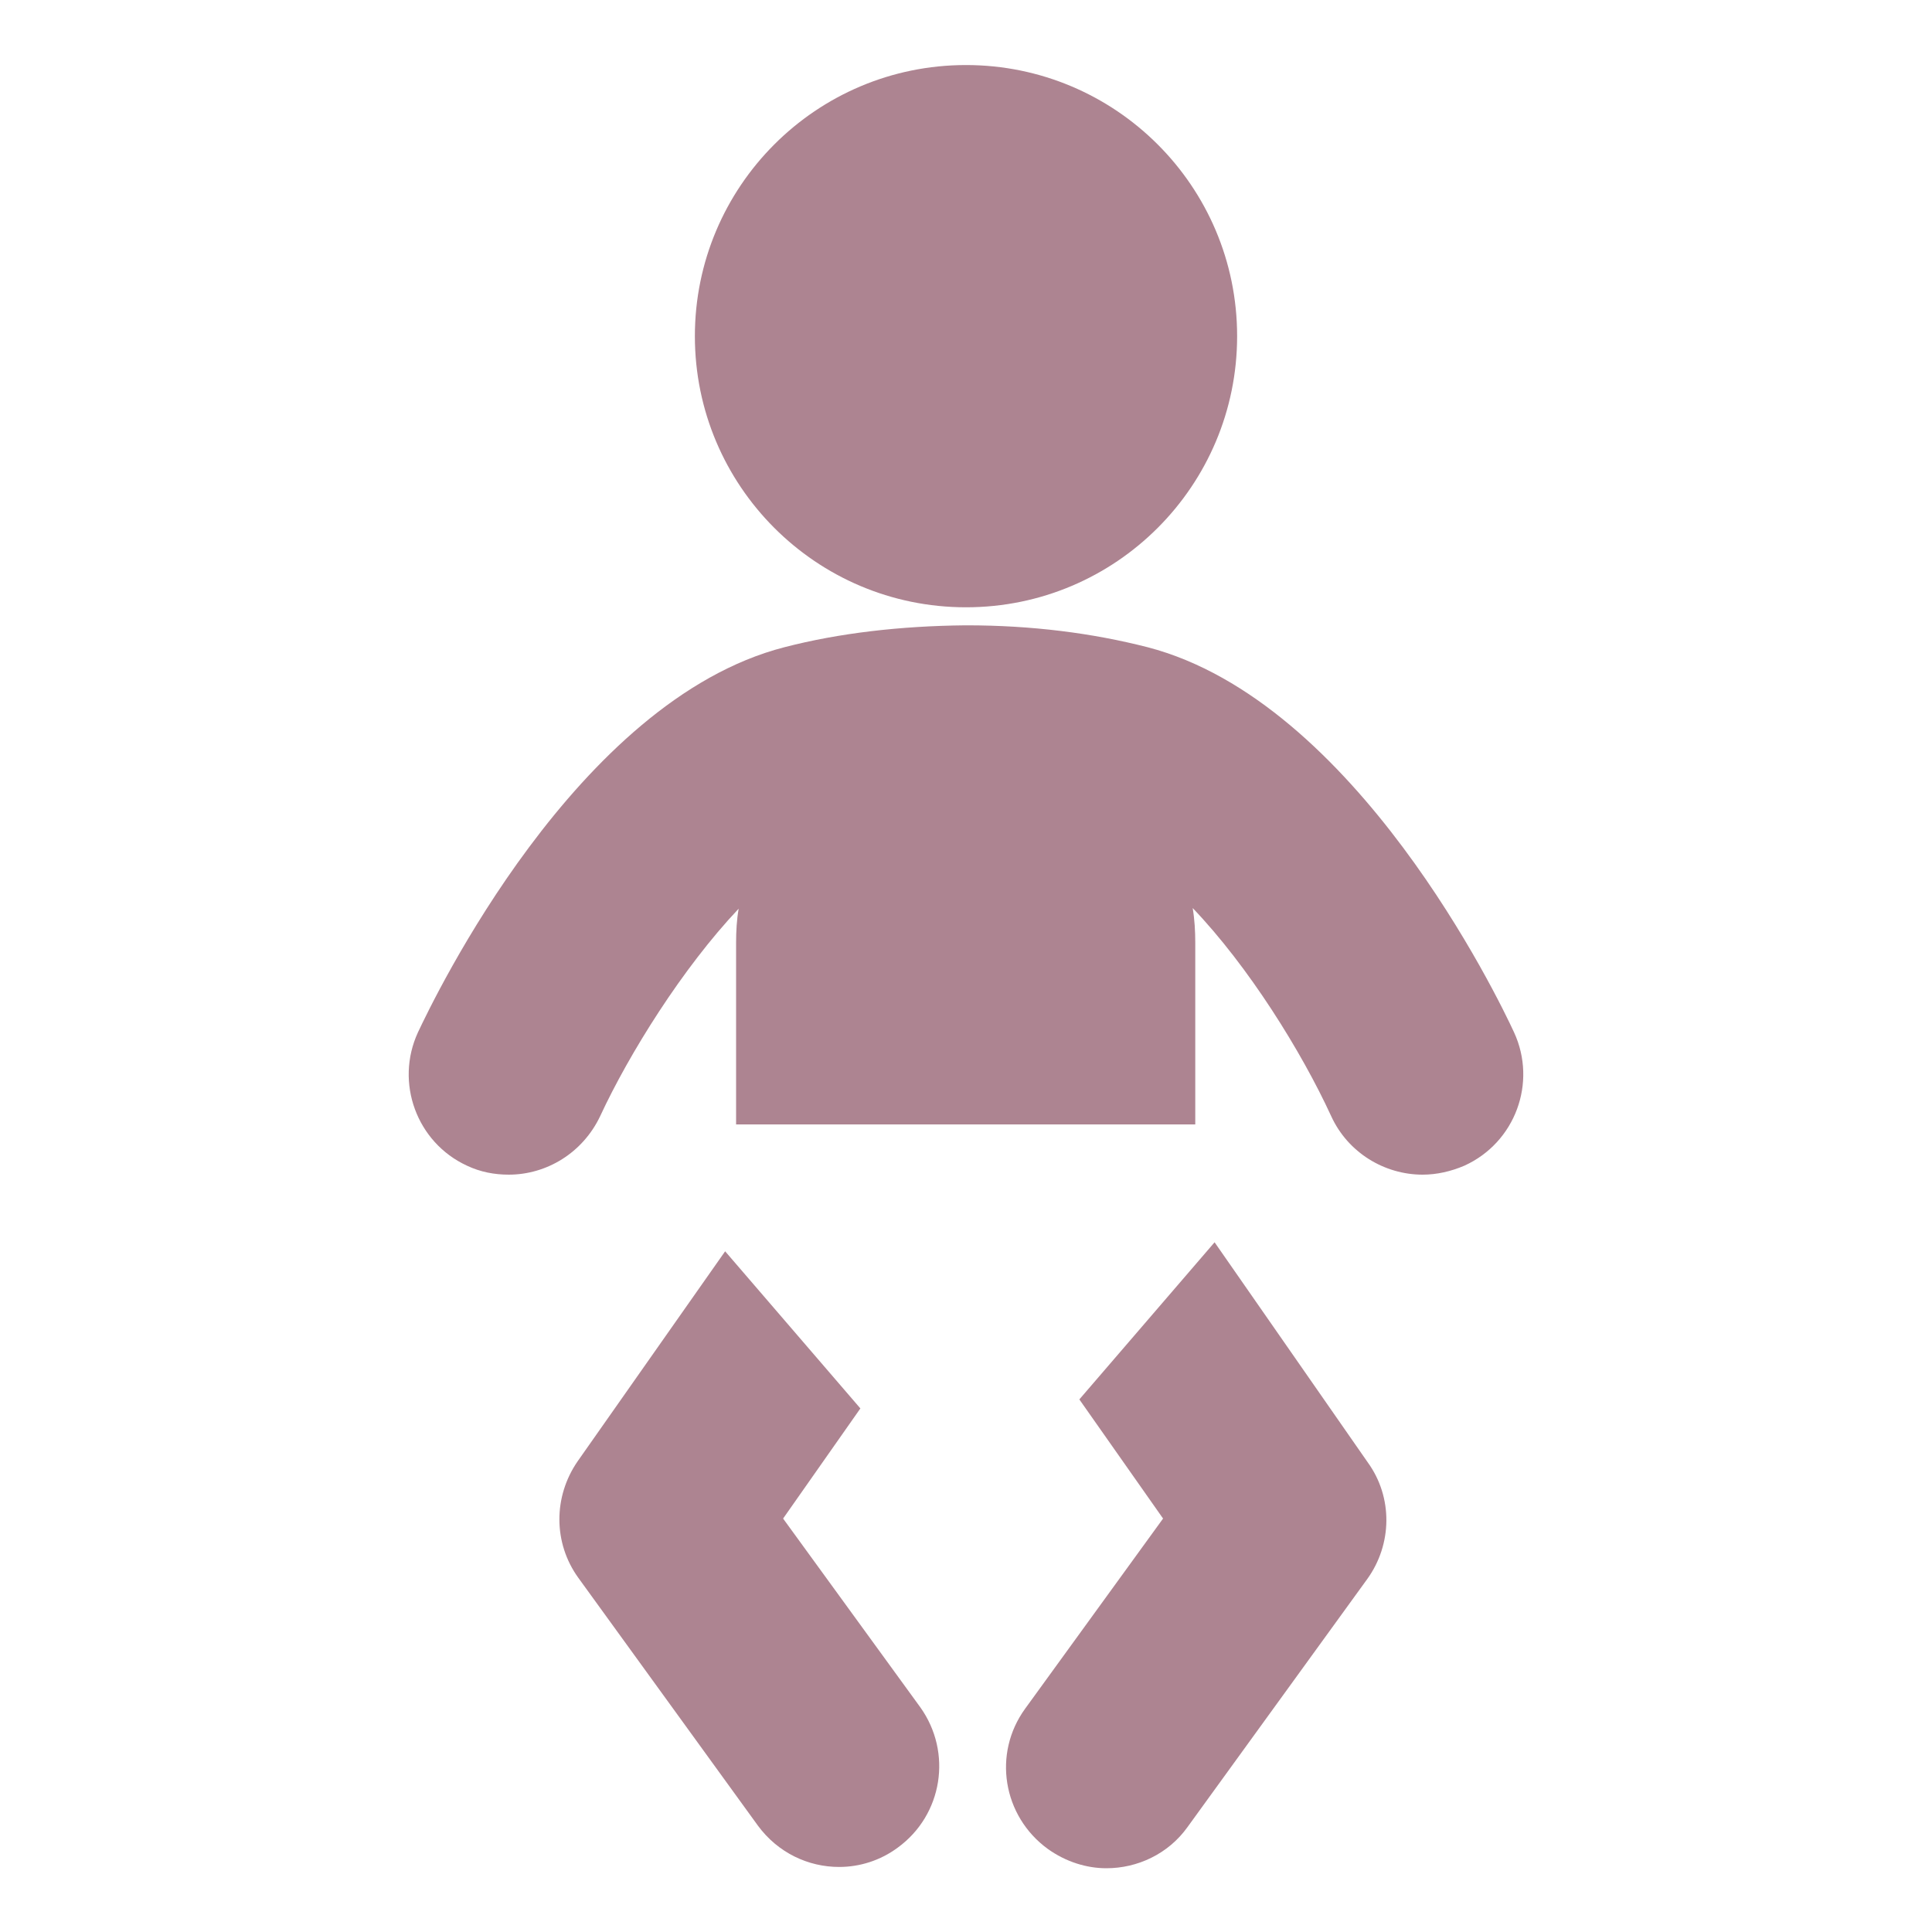
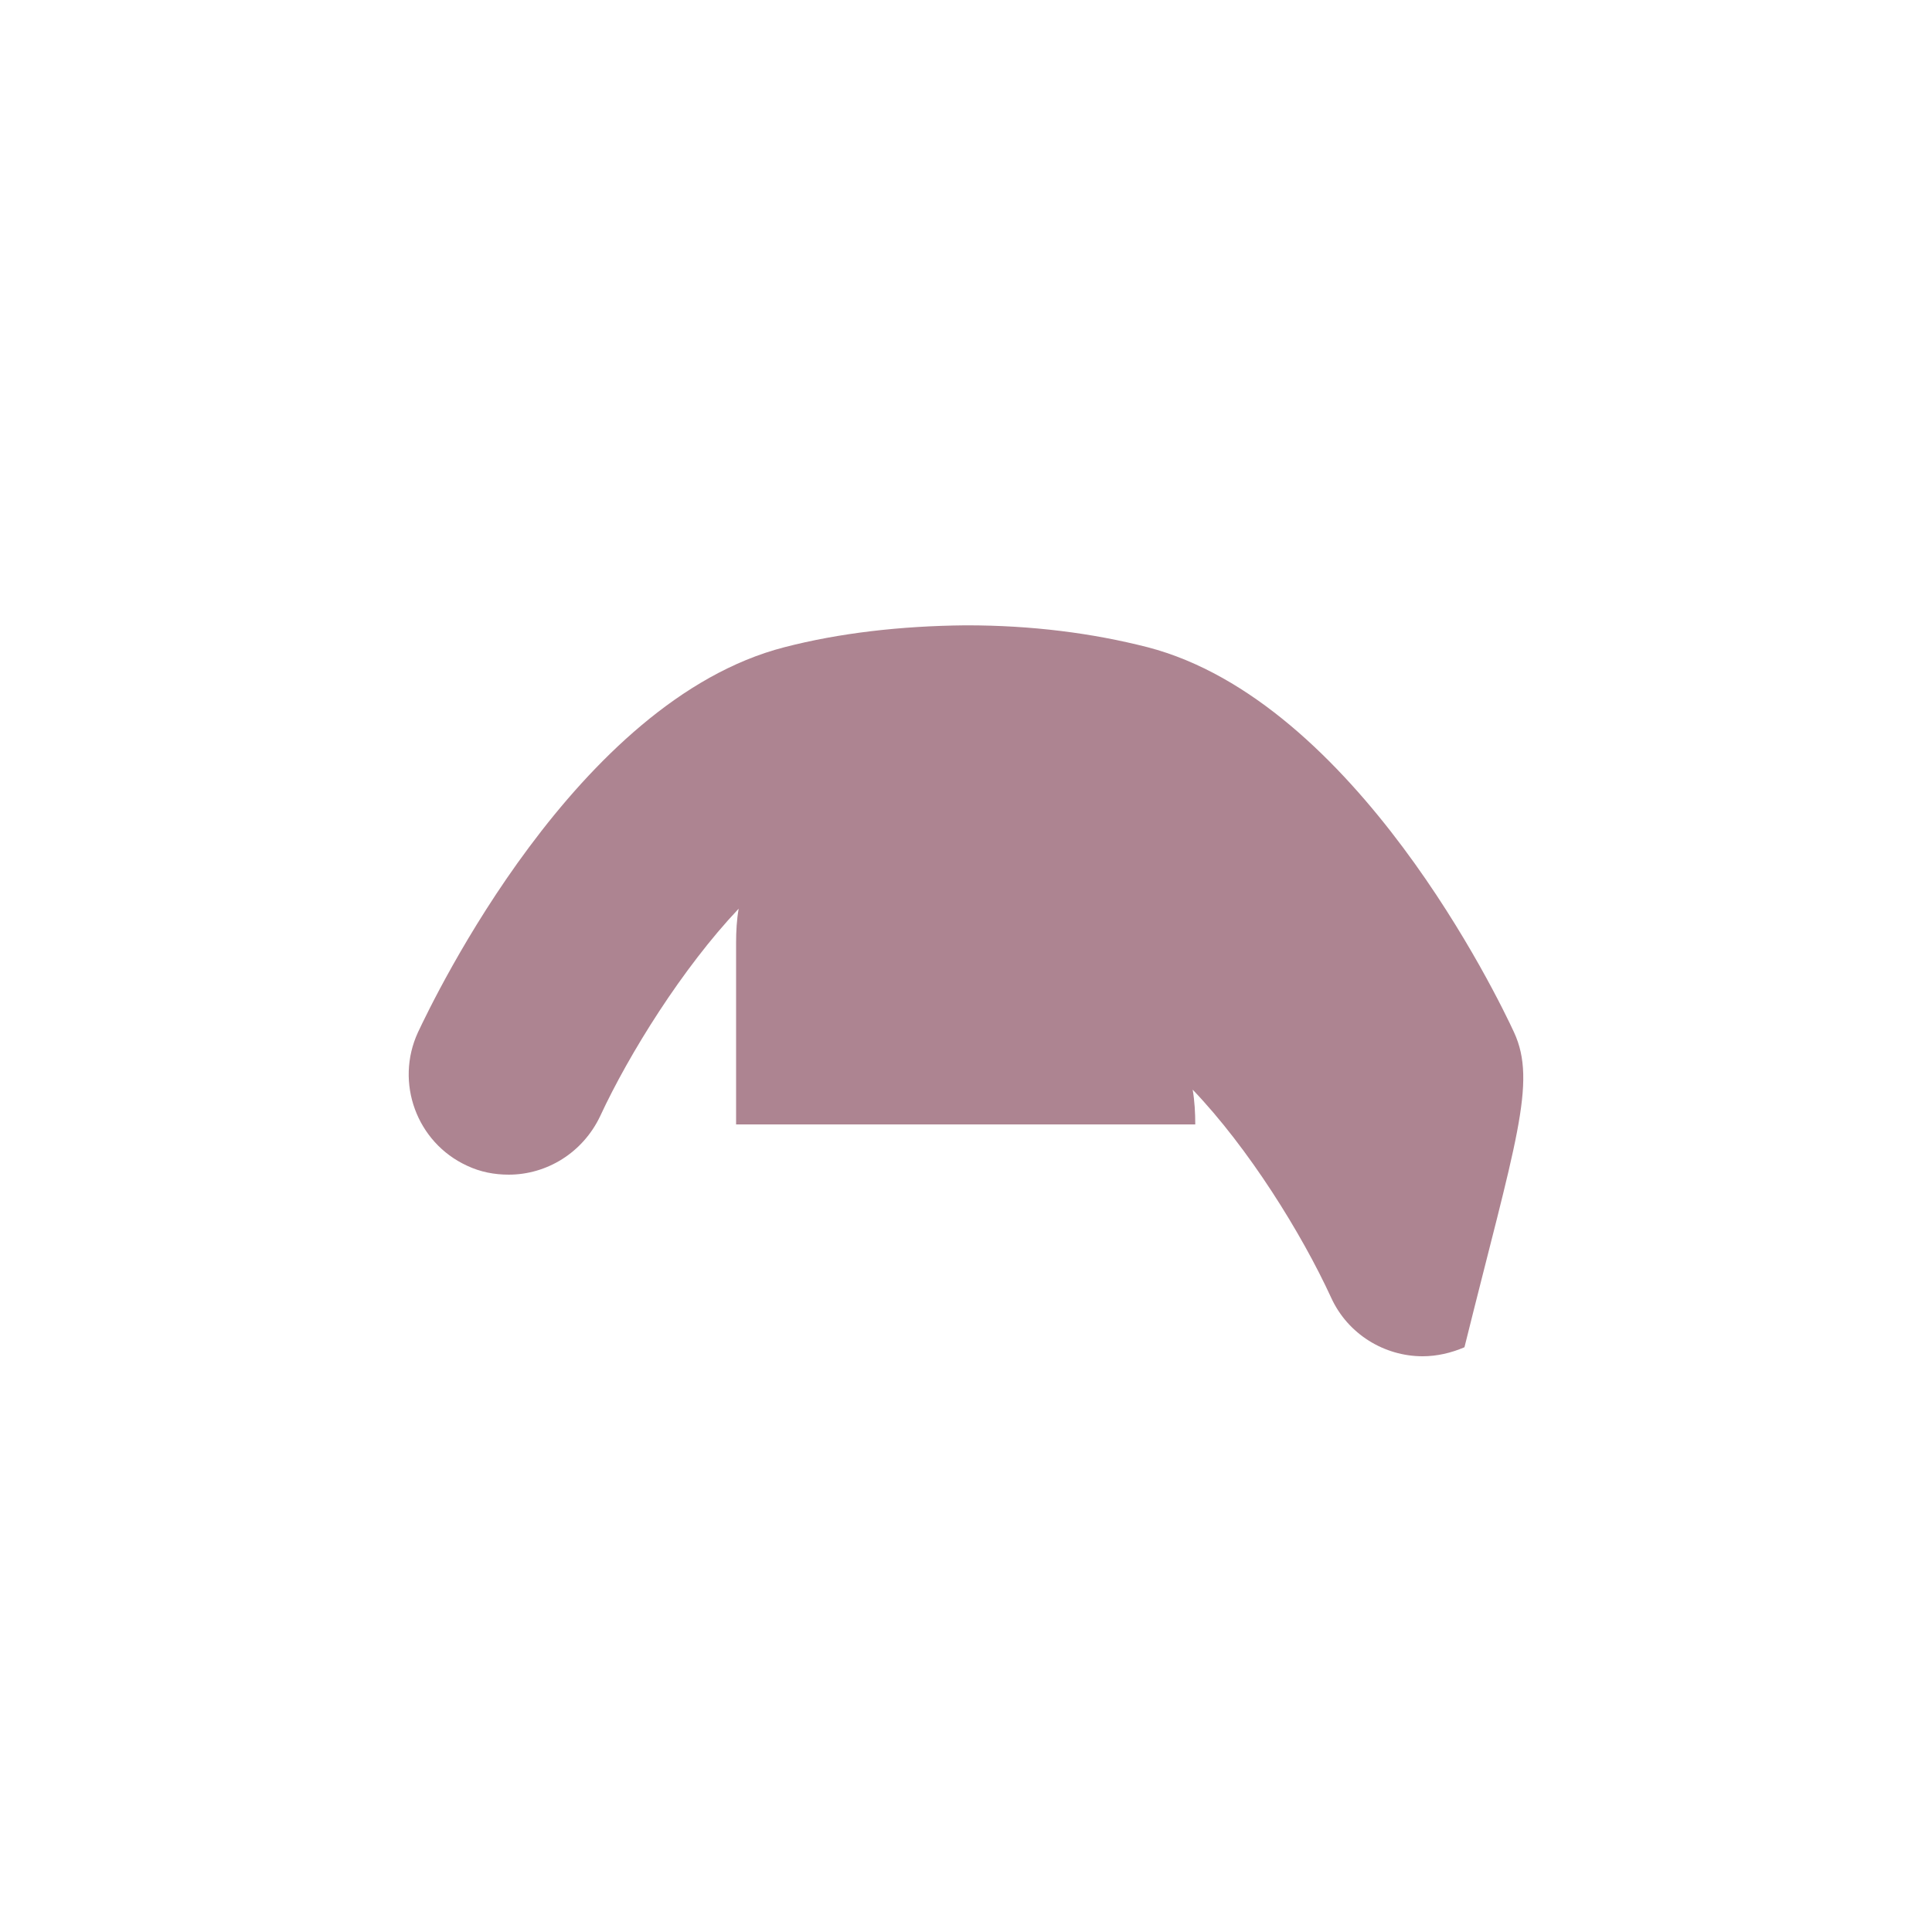
<svg xmlns="http://www.w3.org/2000/svg" id="Capa_1" x="0px" y="0px" viewBox="0 0 300 300" style="enable-background:new 0 0 300 300;" xml:space="preserve">
  <style type="text/css">
	.st0{fill:#AD8491;}
</style>
  <g>
-     <path class="st0" d="M150,94.3c23.3,0,42.1-18.9,42.1-42.1c0-23.3-18.9-42.1-42.1-42.1c-23.3,0-42.1,18.9-42.1,42.1   C107.9,75.4,126.7,94.3,150,94.3z" />
-     <path class="st0" d="M121.6,235.8l12-17.1l-21-24.4l-22.9,32.6c-3.8,5.5-3.8,12.7,0.1,18.1l27.9,38.5c3.1,4.2,7.8,6.4,12.6,6.4   c3.2,0,6.4-1,9.1-3c7-5.1,8.5-14.8,3.5-21.8L121.6,235.8z" />
-     <path class="st0" d="M188.6,192.9l-21,24.4l13,18.5l-21.4,29.5c-5.1,7-3.5,16.7,3.5,21.8c2.8,2,6,3,9.1,3c4.8,0,9.6-2.2,12.6-6.4   l27.9-38.5c3.9-5.4,4-12.7,0.1-18.1L188.6,192.9z" />
-     <path class="st0" d="M235.1,160.3c-2.4-5.2-24.6-51.4-56.9-59.8c-8.6-2.2-18-3.4-28.1-3.4c0,0-0.1,0-0.1,0h0c0,0,0,0,0,0   c0,0,0,0,0,0l0,0c0,0-0.1,0-0.1,0c-10.1,0.1-19.6,1.2-28.1,3.4c-32.3,8.3-54.4,54.5-56.9,59.8c-3.6,7.8-0.2,17.1,7.6,20.7   c2.1,1,4.3,1.4,6.5,1.4c5.9,0,11.5-3.4,14.2-9.1c4.5-9.7,12.8-23,21.5-32.2c-0.3,1.7-0.4,3.5-0.4,5.3v28.2h71.3v-28.2   c0-1.8-0.1-3.6-0.4-5.4c8.7,9.1,16.9,22.3,21.5,32.3c2.6,5.7,8.3,9.1,14.2,9.1c2.2,0,4.4-0.5,6.5-1.4   C235.3,177.4,238.7,168.1,235.1,160.3z" />
+     <path class="st0" d="M235.1,160.3c-2.4-5.2-24.6-51.4-56.9-59.8c-8.6-2.2-18-3.4-28.1-3.4c0,0-0.1,0-0.1,0h0c0,0,0,0,0,0   c0,0,0,0,0,0l0,0c0,0-0.1,0-0.1,0c-10.1,0.1-19.6,1.2-28.1,3.4c-32.3,8.3-54.4,54.5-56.9,59.8c-3.6,7.8-0.2,17.1,7.6,20.7   c2.1,1,4.3,1.4,6.5,1.4c5.9,0,11.5-3.4,14.2-9.1c4.5-9.7,12.8-23,21.5-32.2c-0.3,1.7-0.4,3.5-0.4,5.3v28.2h71.3c0-1.8-0.1-3.6-0.4-5.4c8.7,9.1,16.9,22.3,21.5,32.3c2.6,5.7,8.3,9.1,14.2,9.1c2.2,0,4.4-0.5,6.5-1.4   C235.3,177.4,238.7,168.1,235.1,160.3z" />
  </g>
</svg>